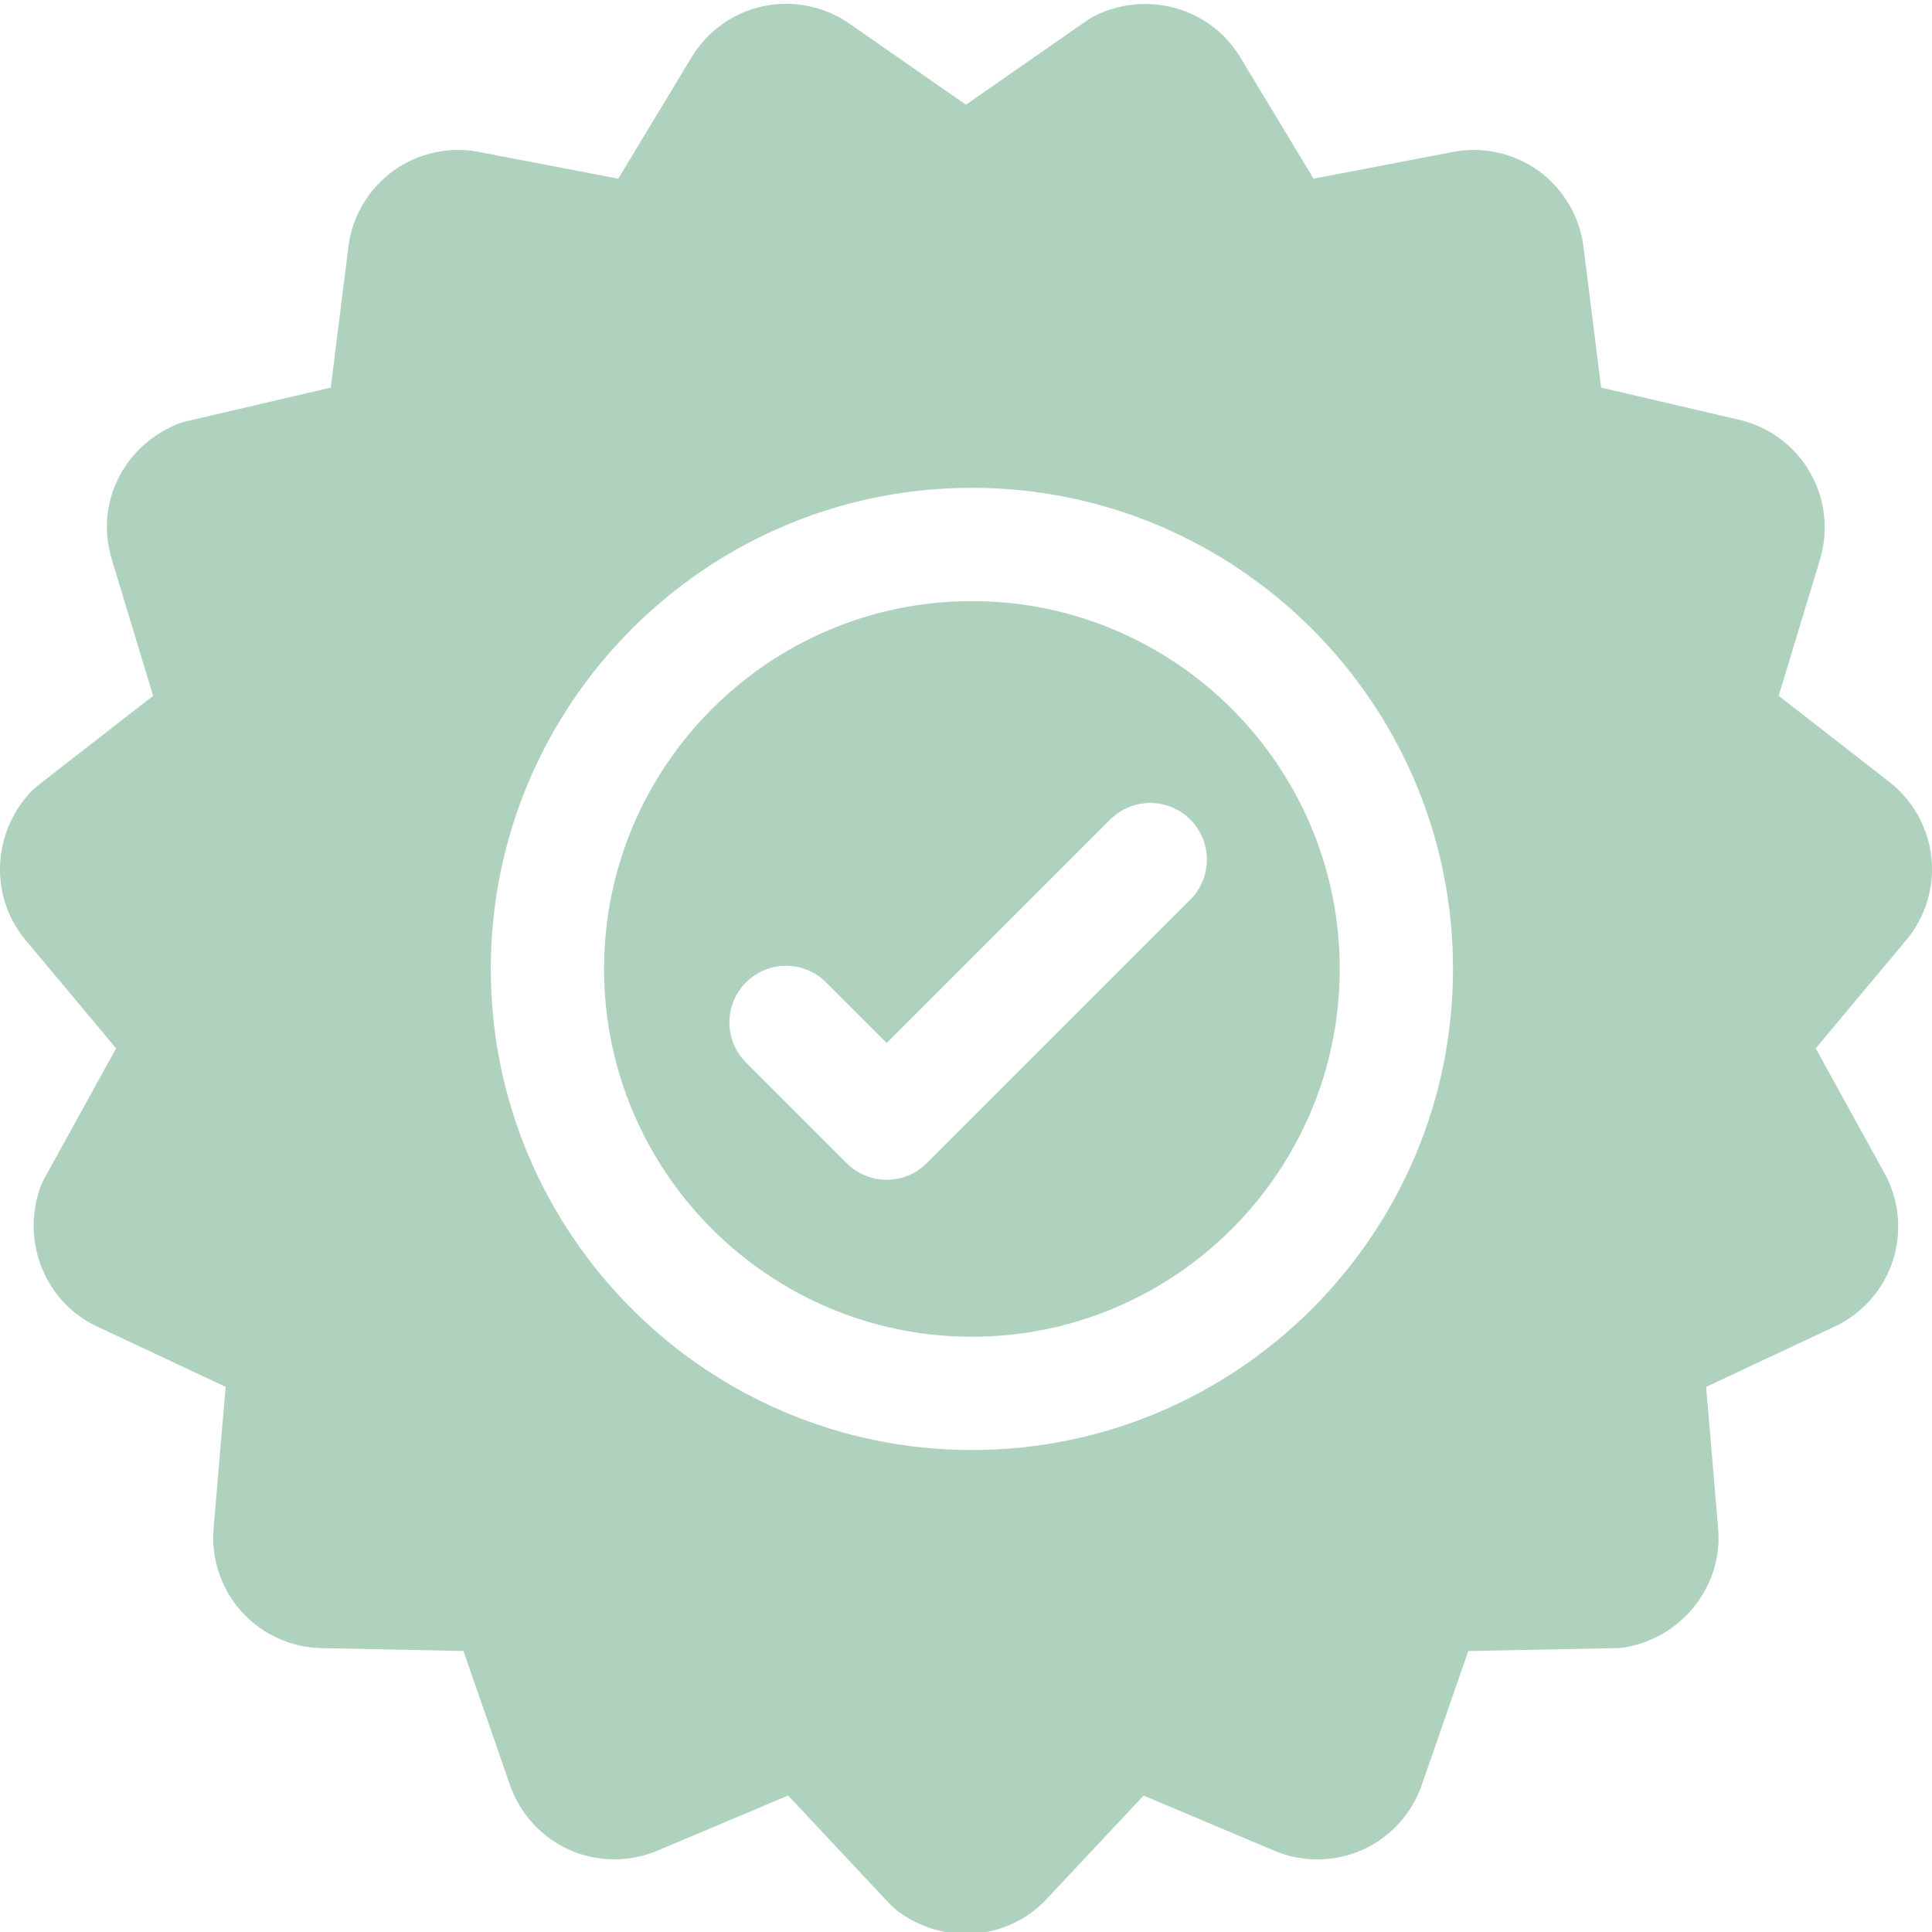
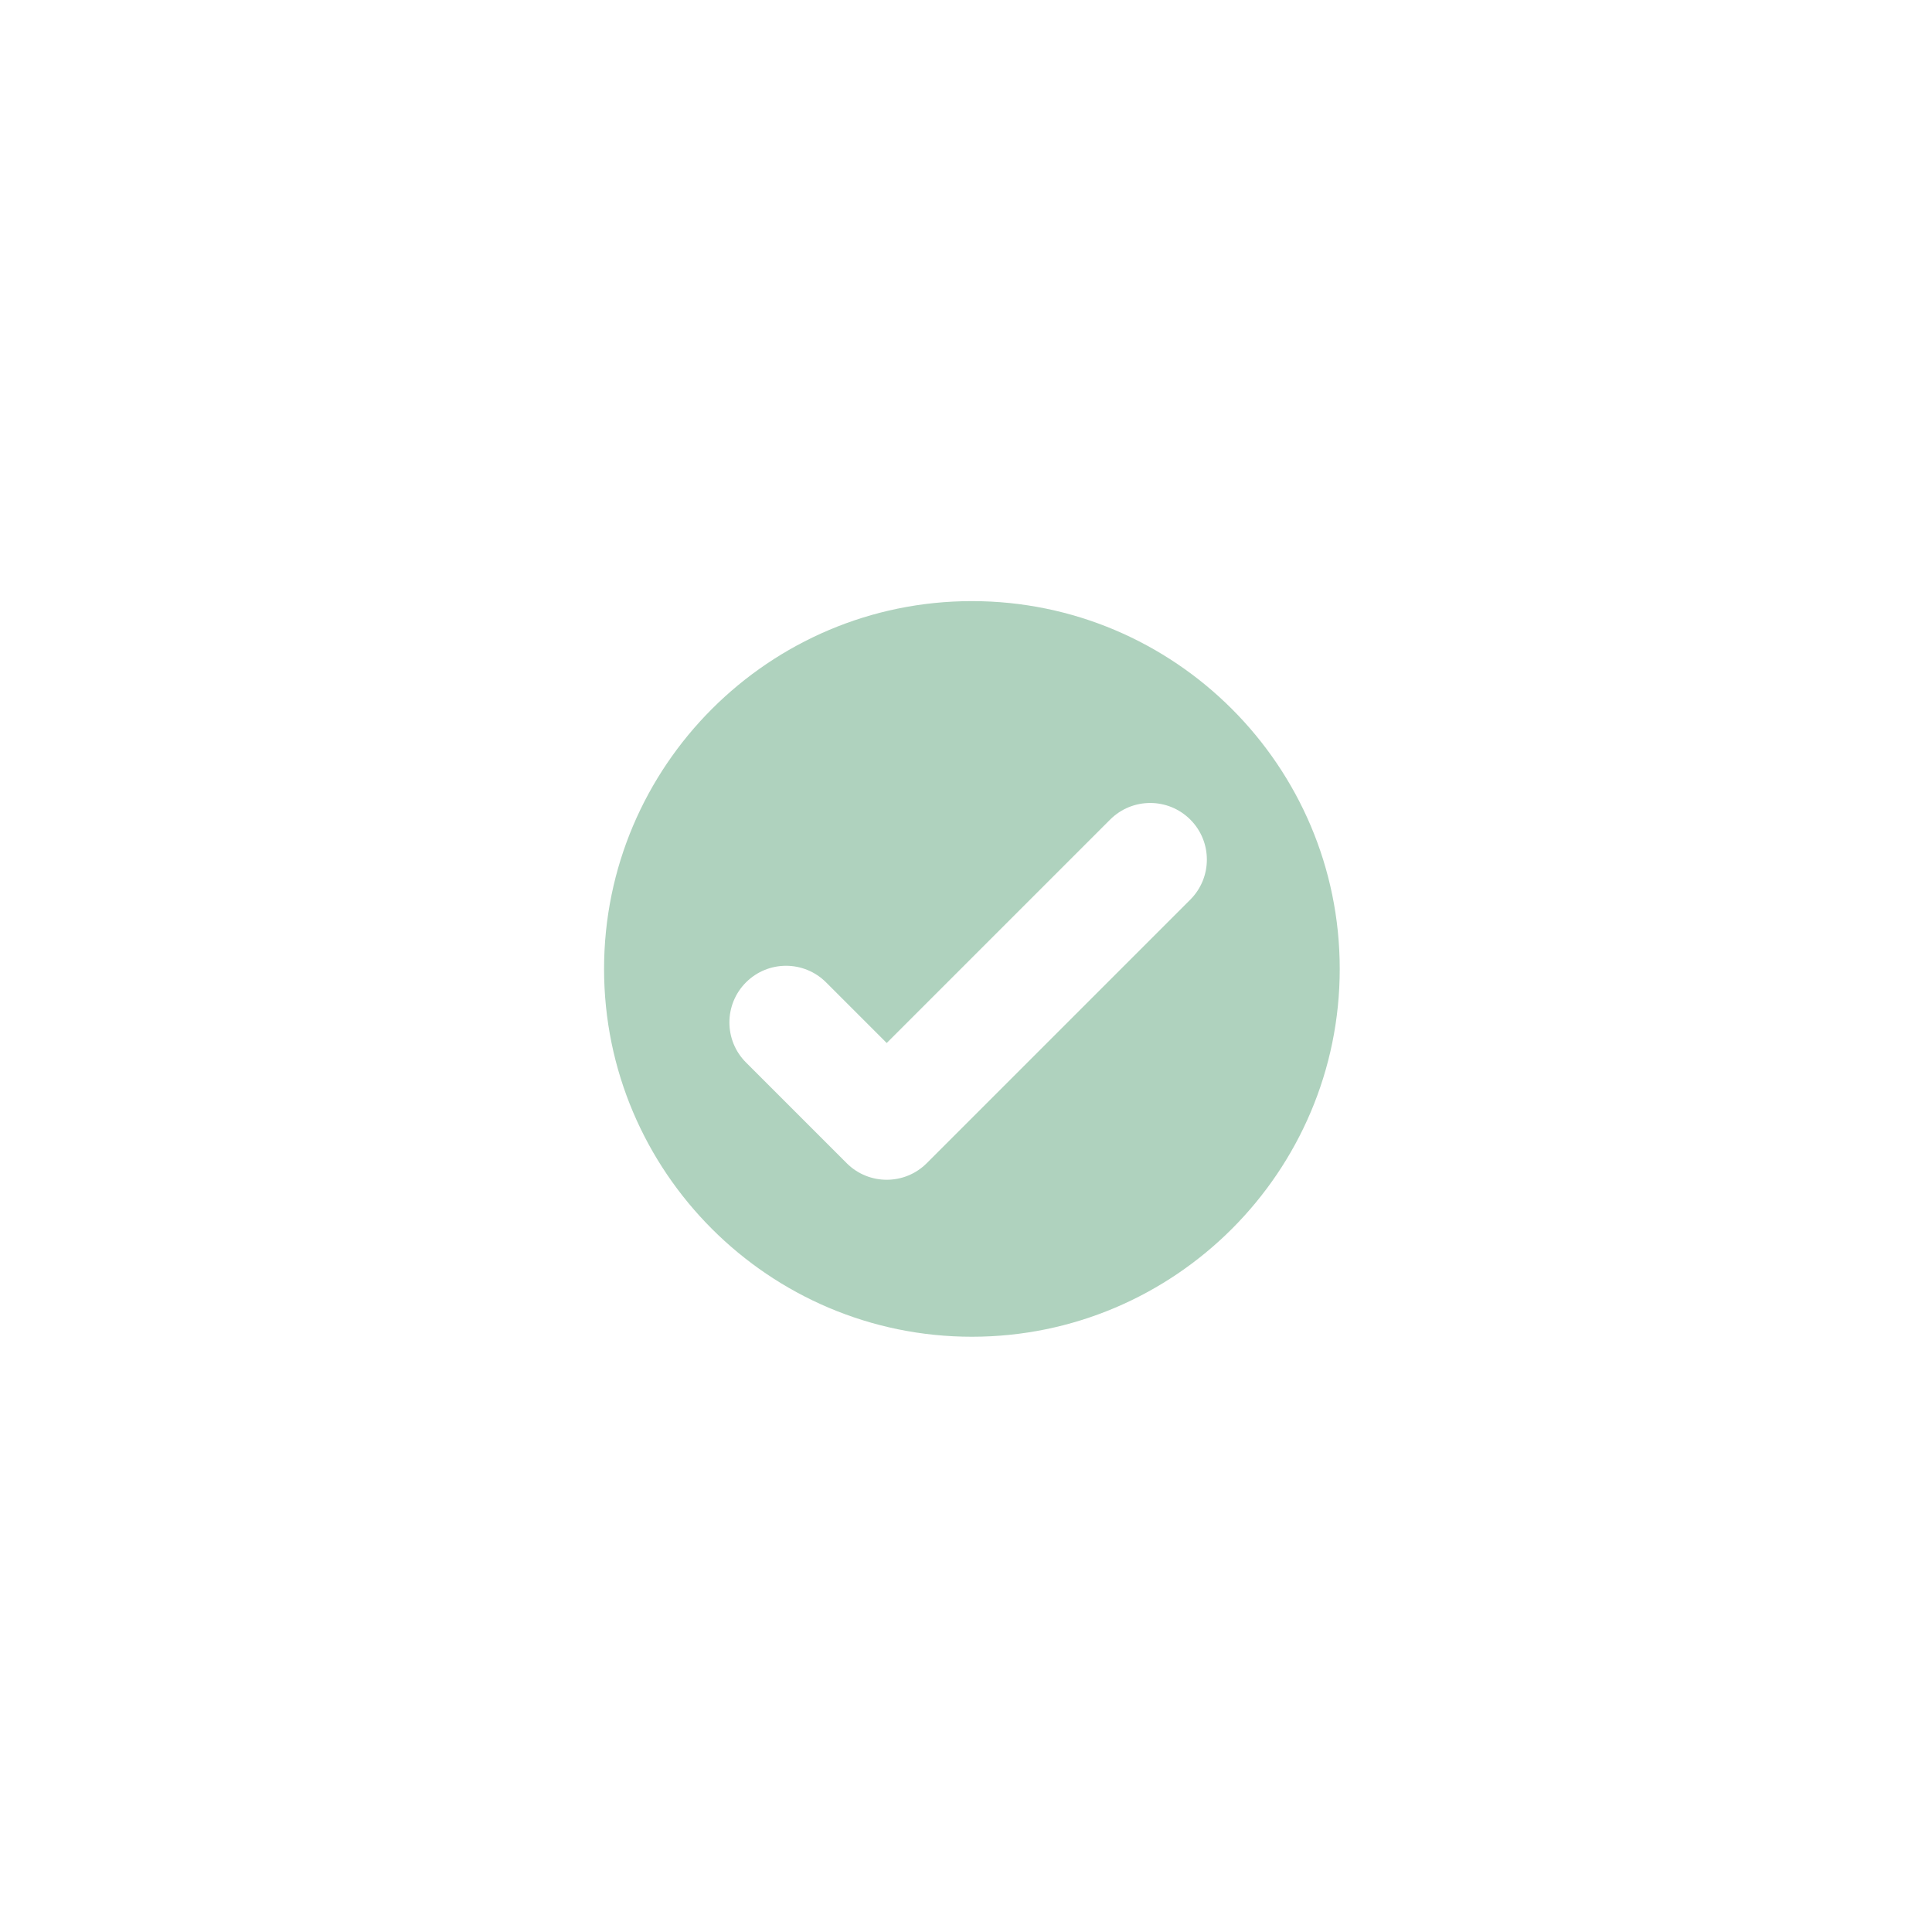
<svg xmlns="http://www.w3.org/2000/svg" version="1.1" id="Vrstva_1" x="0px" y="0px" viewBox="0 0 511 511" style="enable-background:new 0 0 511 511;" xml:space="preserve">
  <style type="text/css">
	.st0{fill:#AFD2BE;}
</style>
  <g id="surface1">
-     <path class="st0" d="M510.84,226.84L510.84,226.84c-0.83-7.96-4.96-15.3-11.31-20.16l-29.08-22.64l10.93-36.07   c2.33-7.7,1.36-16.1-2.66-23.08c-4.02-6.97-10.82-12.01-18.65-13.84l-36.59-8.54l-4.67-37.28c-1-7.98-5.31-15.28-11.81-19.99   c-6.51-4.74-14.78-6.58-22.67-5.06l-36.9,7.08l-19.43-32.16c-7.74-12.8-23.98-17.63-37.77-11.25c-0.97,0.45-1.91,0.99-2.72,1.56   L255.47,27.7L224.64,6.23c-6.6-4.59-14.89-6.27-22.76-4.6c-7.87,1.67-14.77,6.58-18.93,13.47l-19.43,32.16l-36.9-7.08   c-7.9-1.51-16.16,0.33-22.66,5.06c-6.51,4.73-10.81,12.02-11.81,20l-4.67,37.28l-38.7,9.03l-1.82,0.59l-0.67,0.29   c-14.06,6.15-21.09,21.09-16.72,35.54l10.93,36.07l-30.33,23.59l-1.76,1.53l-0.5,0.54c-10.18,11.12-10.58,27.94-0.95,39.18   l23.75,28.4L11.46,312.2l-0.77,1.75l-0.22,0.65c-4.8,14.34,1.74,29.93,15.2,36.25l34.01,15.96l-3.19,37.43   c-0.68,8.02,2.02,16.05,7.4,22.02c5.38,5.98,13.08,9.5,21.13,9.66l37.56,0.75l12.32,35.49c2.64,7.6,8.36,13.84,15.71,17.11   c7.35,3.27,15.81,3.36,23.23,0.23l34.62-14.59l27.18,29l1.42,1.27l0.55,0.41c5.37,3.96,11.64,5.91,17.86,5.91   c7.86,0,15.63-3.11,21.31-9.17l25.69-27.41l34.63,14.6c7.41,3.12,15.87,3.03,23.21-0.23c7.35-3.27,13.08-9.51,15.72-17.11   l12.32-35.49l39.74-0.79l1.89-0.21l0.68-0.14c14.82-3.02,25.04-16.48,23.78-31.29l-3.18-37.44l34.02-15.96   c7.28-3.42,12.88-9.76,15.37-17.42c2.48-7.65,1.68-16.08-2.2-23.12l-18.21-33.04l23.75-28.4   C509.18,242.81,511.68,234.79,510.84,226.84z M257.06,383.52c-70.16,0-127.25-57.08-127.25-127.25   c0-70.17,57.08-127.25,127.25-127.25c70.17,0,127.25,57.08,127.25,127.25C384.31,326.44,327.22,383.52,257.06,383.52z" />
    <path class="st0" d="M257.06,158.99c-53.64,0-97.29,43.64-97.29,97.29c0,53.64,43.65,97.28,97.29,97.28   c53.64,0,97.29-43.64,97.29-97.28C354.35,202.63,310.71,158.99,257.06,158.99z M314.82,237.95l-69.7,69.7   c-2.92,2.93-6.76,4.39-10.59,4.39c-3.83,0-7.67-1.46-10.59-4.39l-26.63-26.63c-5.85-5.85-5.85-15.34,0-21.19   c5.85-5.85,15.33-5.85,21.18,0l16.04,16.04l59.1-59.1c5.85-5.85,15.34-5.85,21.19,0C320.67,222.61,320.67,232.1,314.82,237.95z" />
  </g>
</svg>